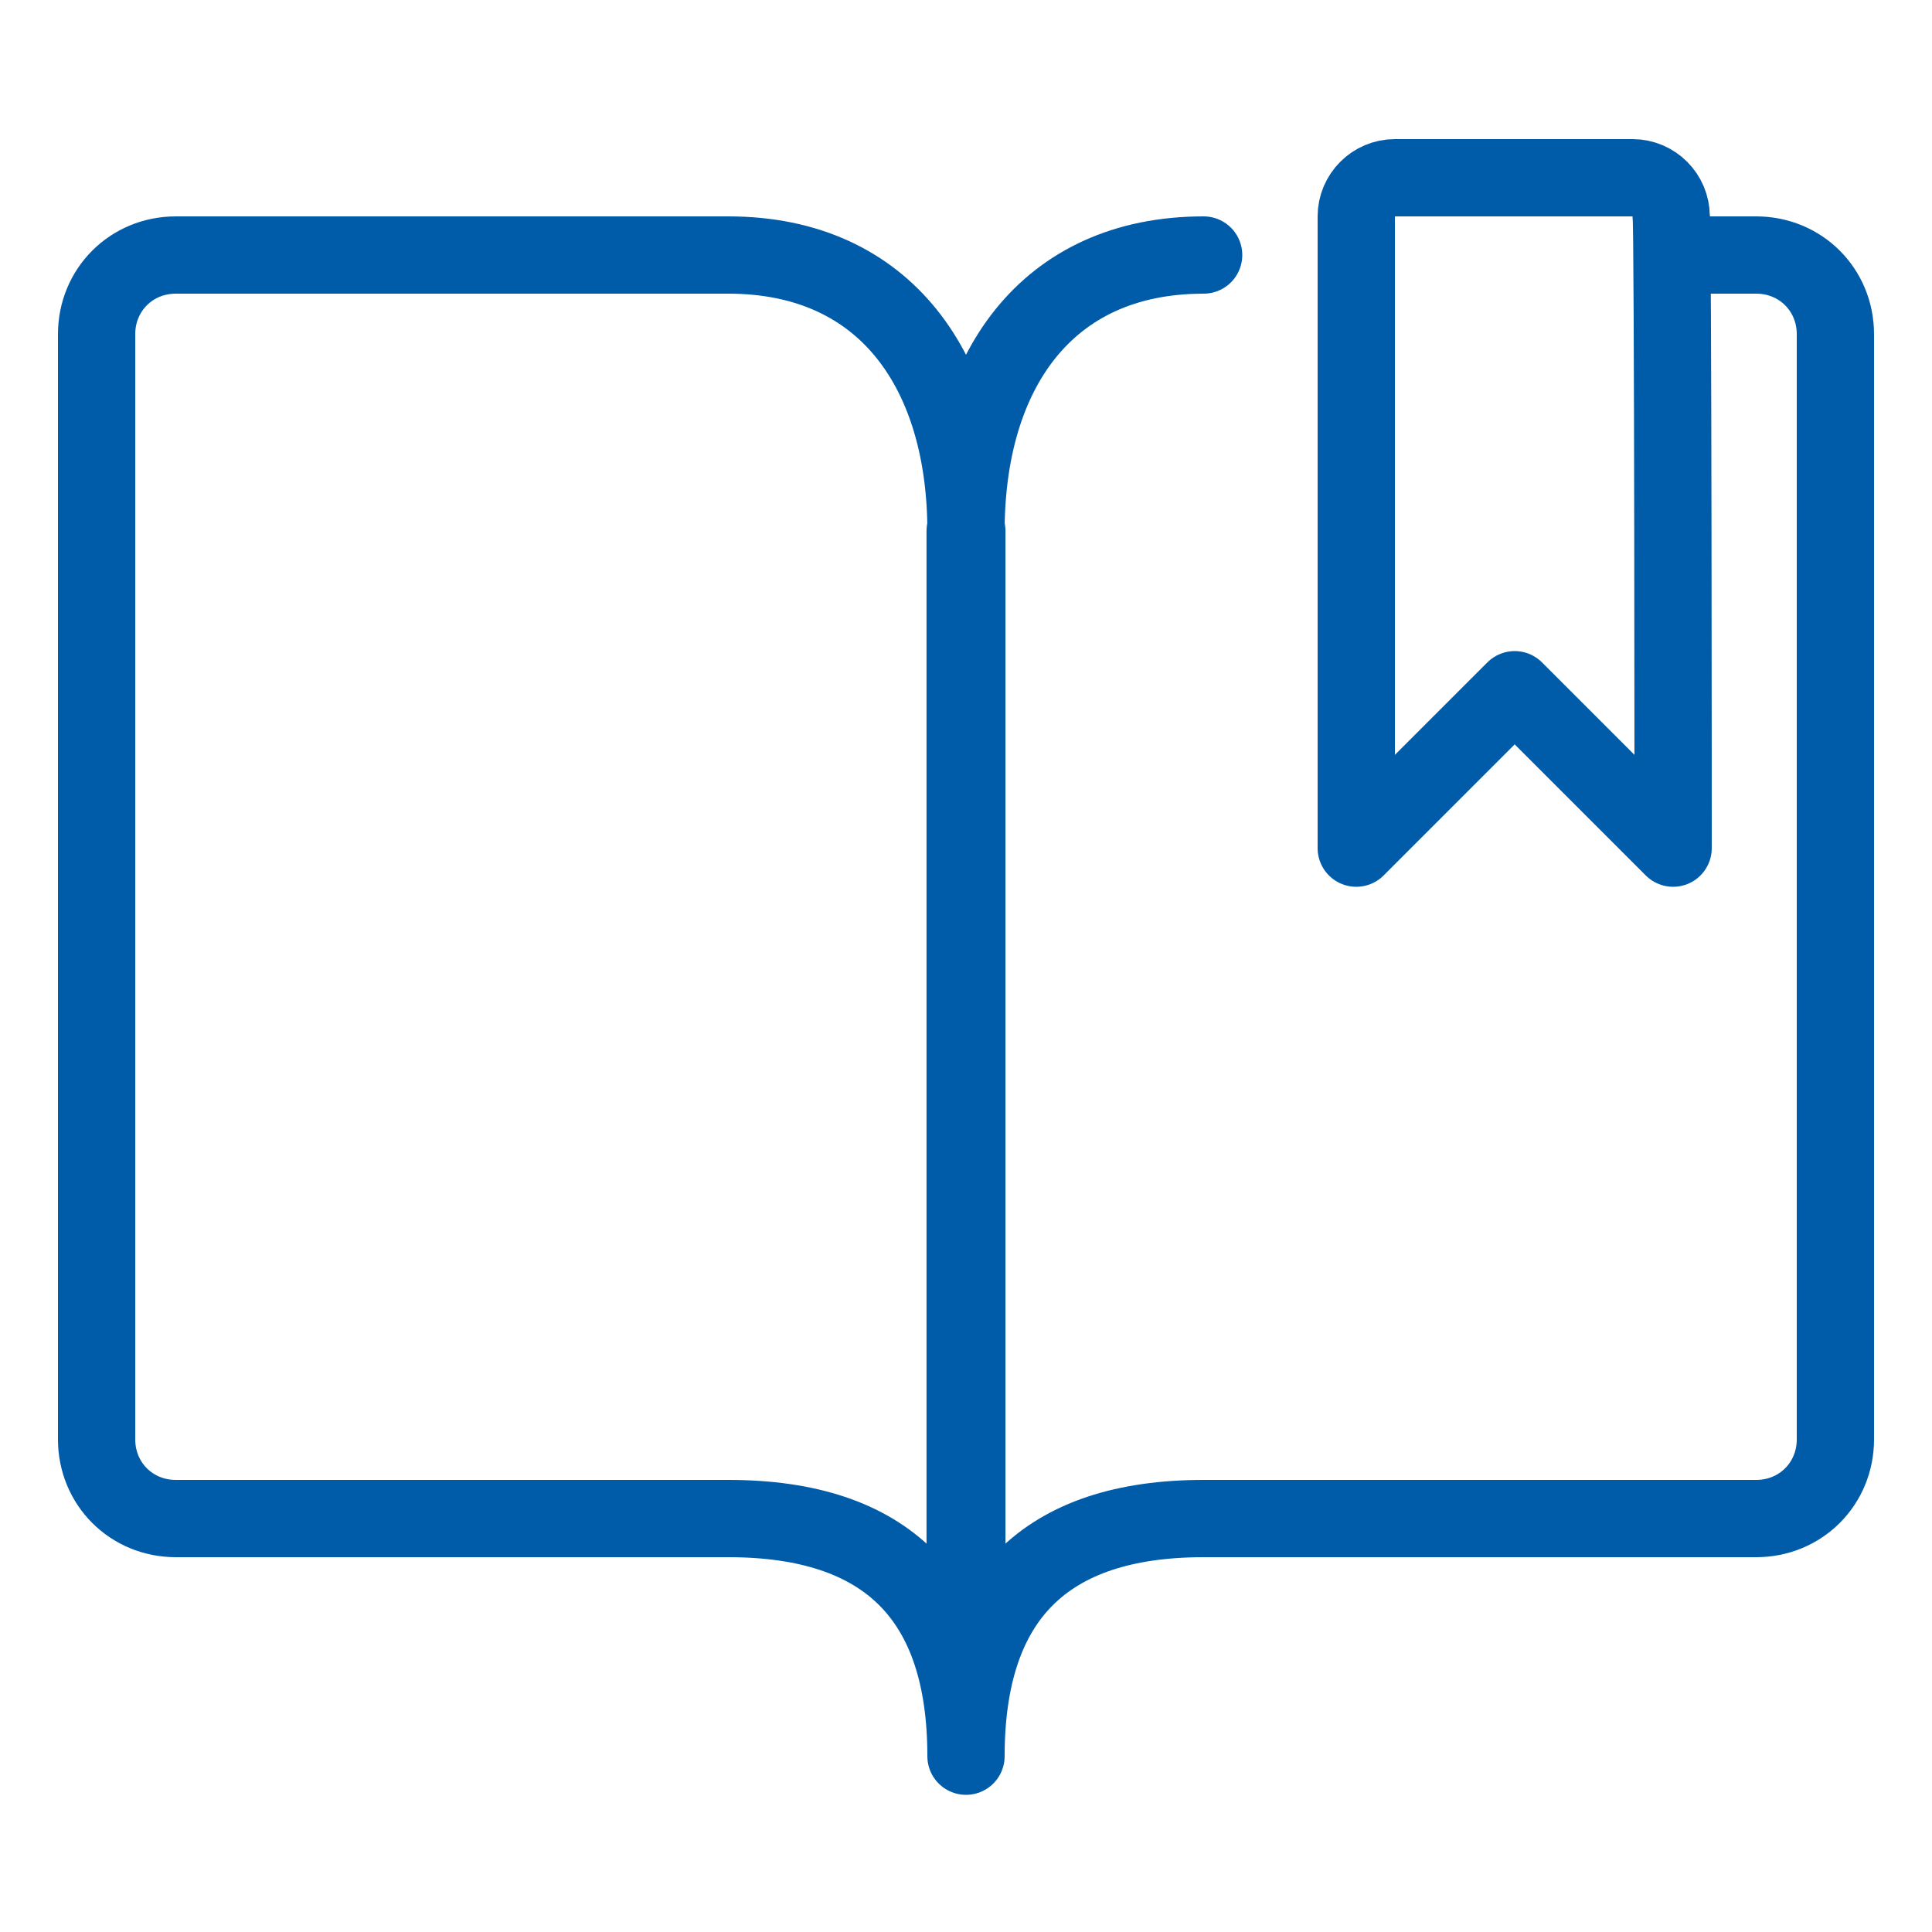
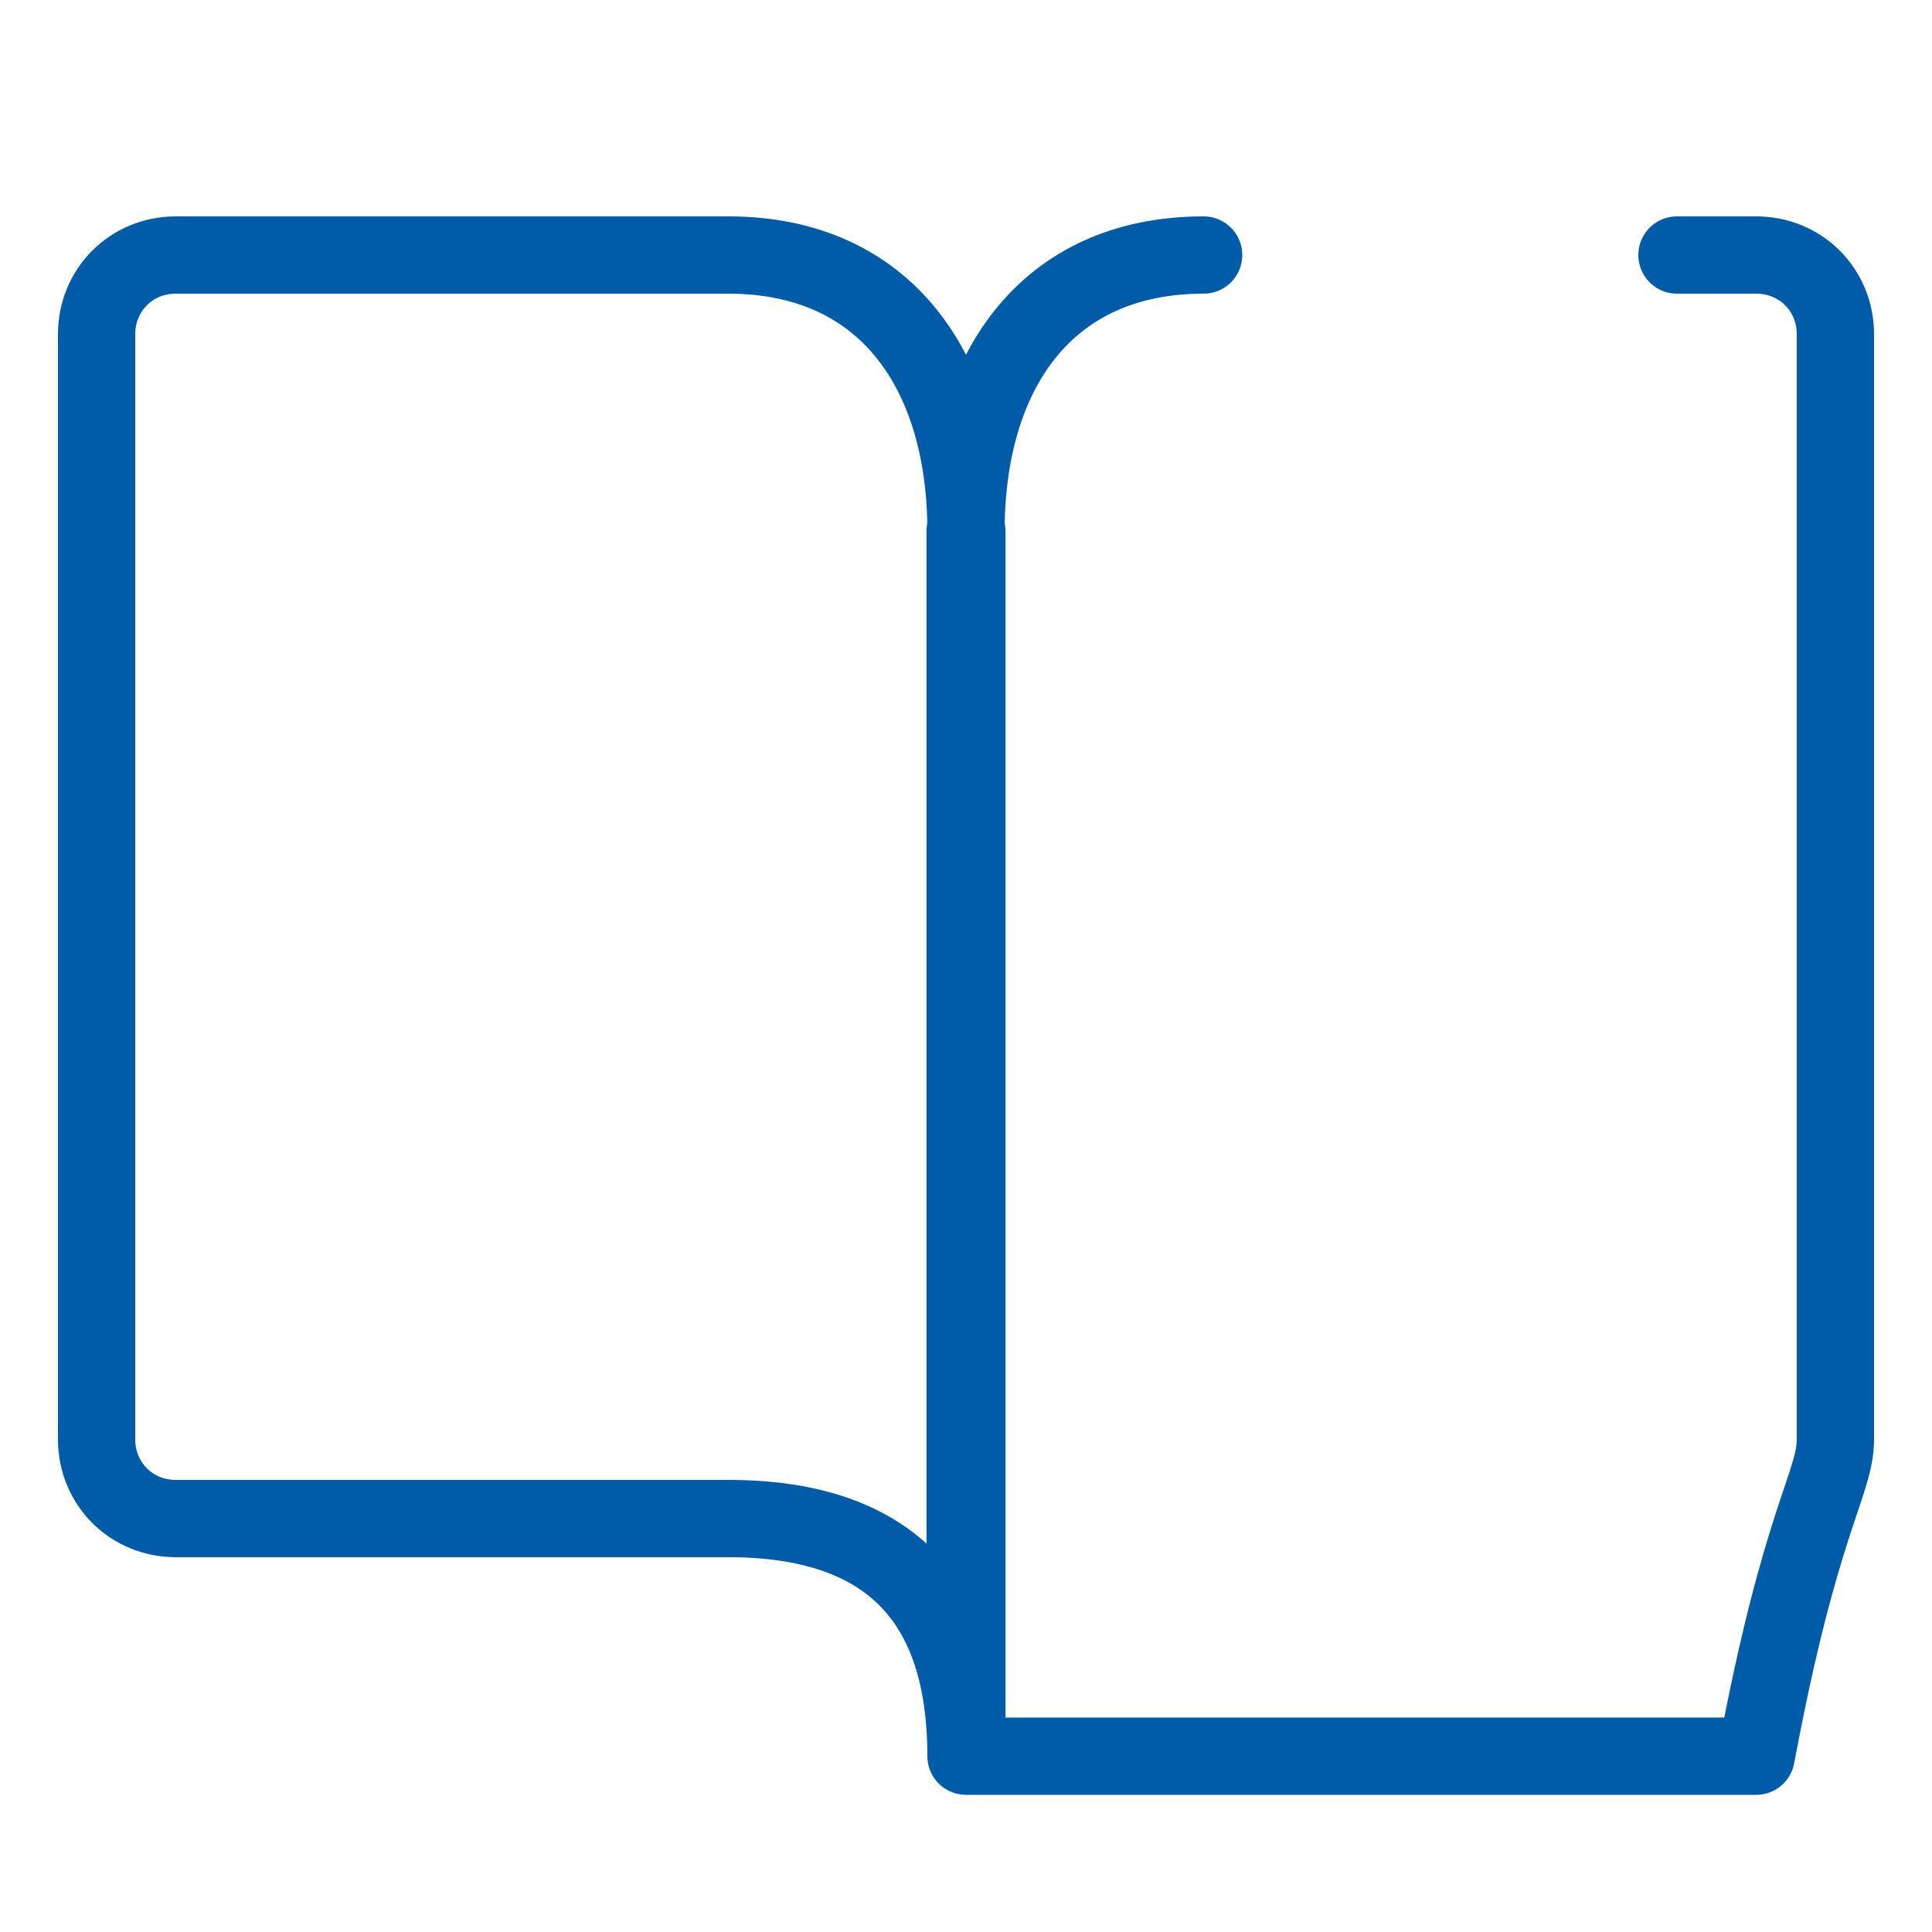
<svg xmlns="http://www.w3.org/2000/svg" width="100" height="100" viewBox="0 0 100 100" fill="none">
-   <path d="M86.6 43.9L78.4 35.7L70.2 43.9V11.2C70.2 10.1 71.1 9.2 72.2 9.2H84.5C85.6 9.2 86.5 10.1 86.5 11.2C86.6 11.2 86.6 43.9 86.6 43.9Z" stroke="#005CA9" stroke-width="4" stroke-miterlimit="10" stroke-linecap="round" stroke-linejoin="round" />
-   <path d="M62.3 13.2C54.1 13.2 50 19.3 50 27.5C50 19.3 45.9 13.2 37.7 13.2H9.1C6.8 13.2 5 15 5 17.3V74.5C5 76.8 6.8 78.6 9.1 78.6H37.7C45.9 78.6 50 82.7 50 90.9C50 82.7 54.1 78.6 62.3 78.6H90.9C93.2 78.6 95 76.8 95 74.5V17.3C95 15 93.2 13.2 90.9 13.2H86.8" stroke="#005CA9" stroke-width="4" stroke-miterlimit="10" stroke-linecap="round" stroke-linejoin="round" />
+   <path d="M62.3 13.2C54.1 13.2 50 19.3 50 27.5C50 19.3 45.9 13.2 37.7 13.2H9.1C6.8 13.2 5 15 5 17.3V74.5C5 76.8 6.8 78.6 9.1 78.6H37.7C45.9 78.6 50 82.7 50 90.9H90.9C93.2 78.6 95 76.8 95 74.5V17.3C95 15 93.2 13.2 90.9 13.2H86.8" stroke="#005CA9" stroke-width="4" stroke-miterlimit="10" stroke-linecap="round" stroke-linejoin="round" />
  <path d="M50 27.5V88.8" stroke="#005CA9" stroke-width="4.087" stroke-miterlimit="10" stroke-linecap="round" stroke-linejoin="round" />
</svg>